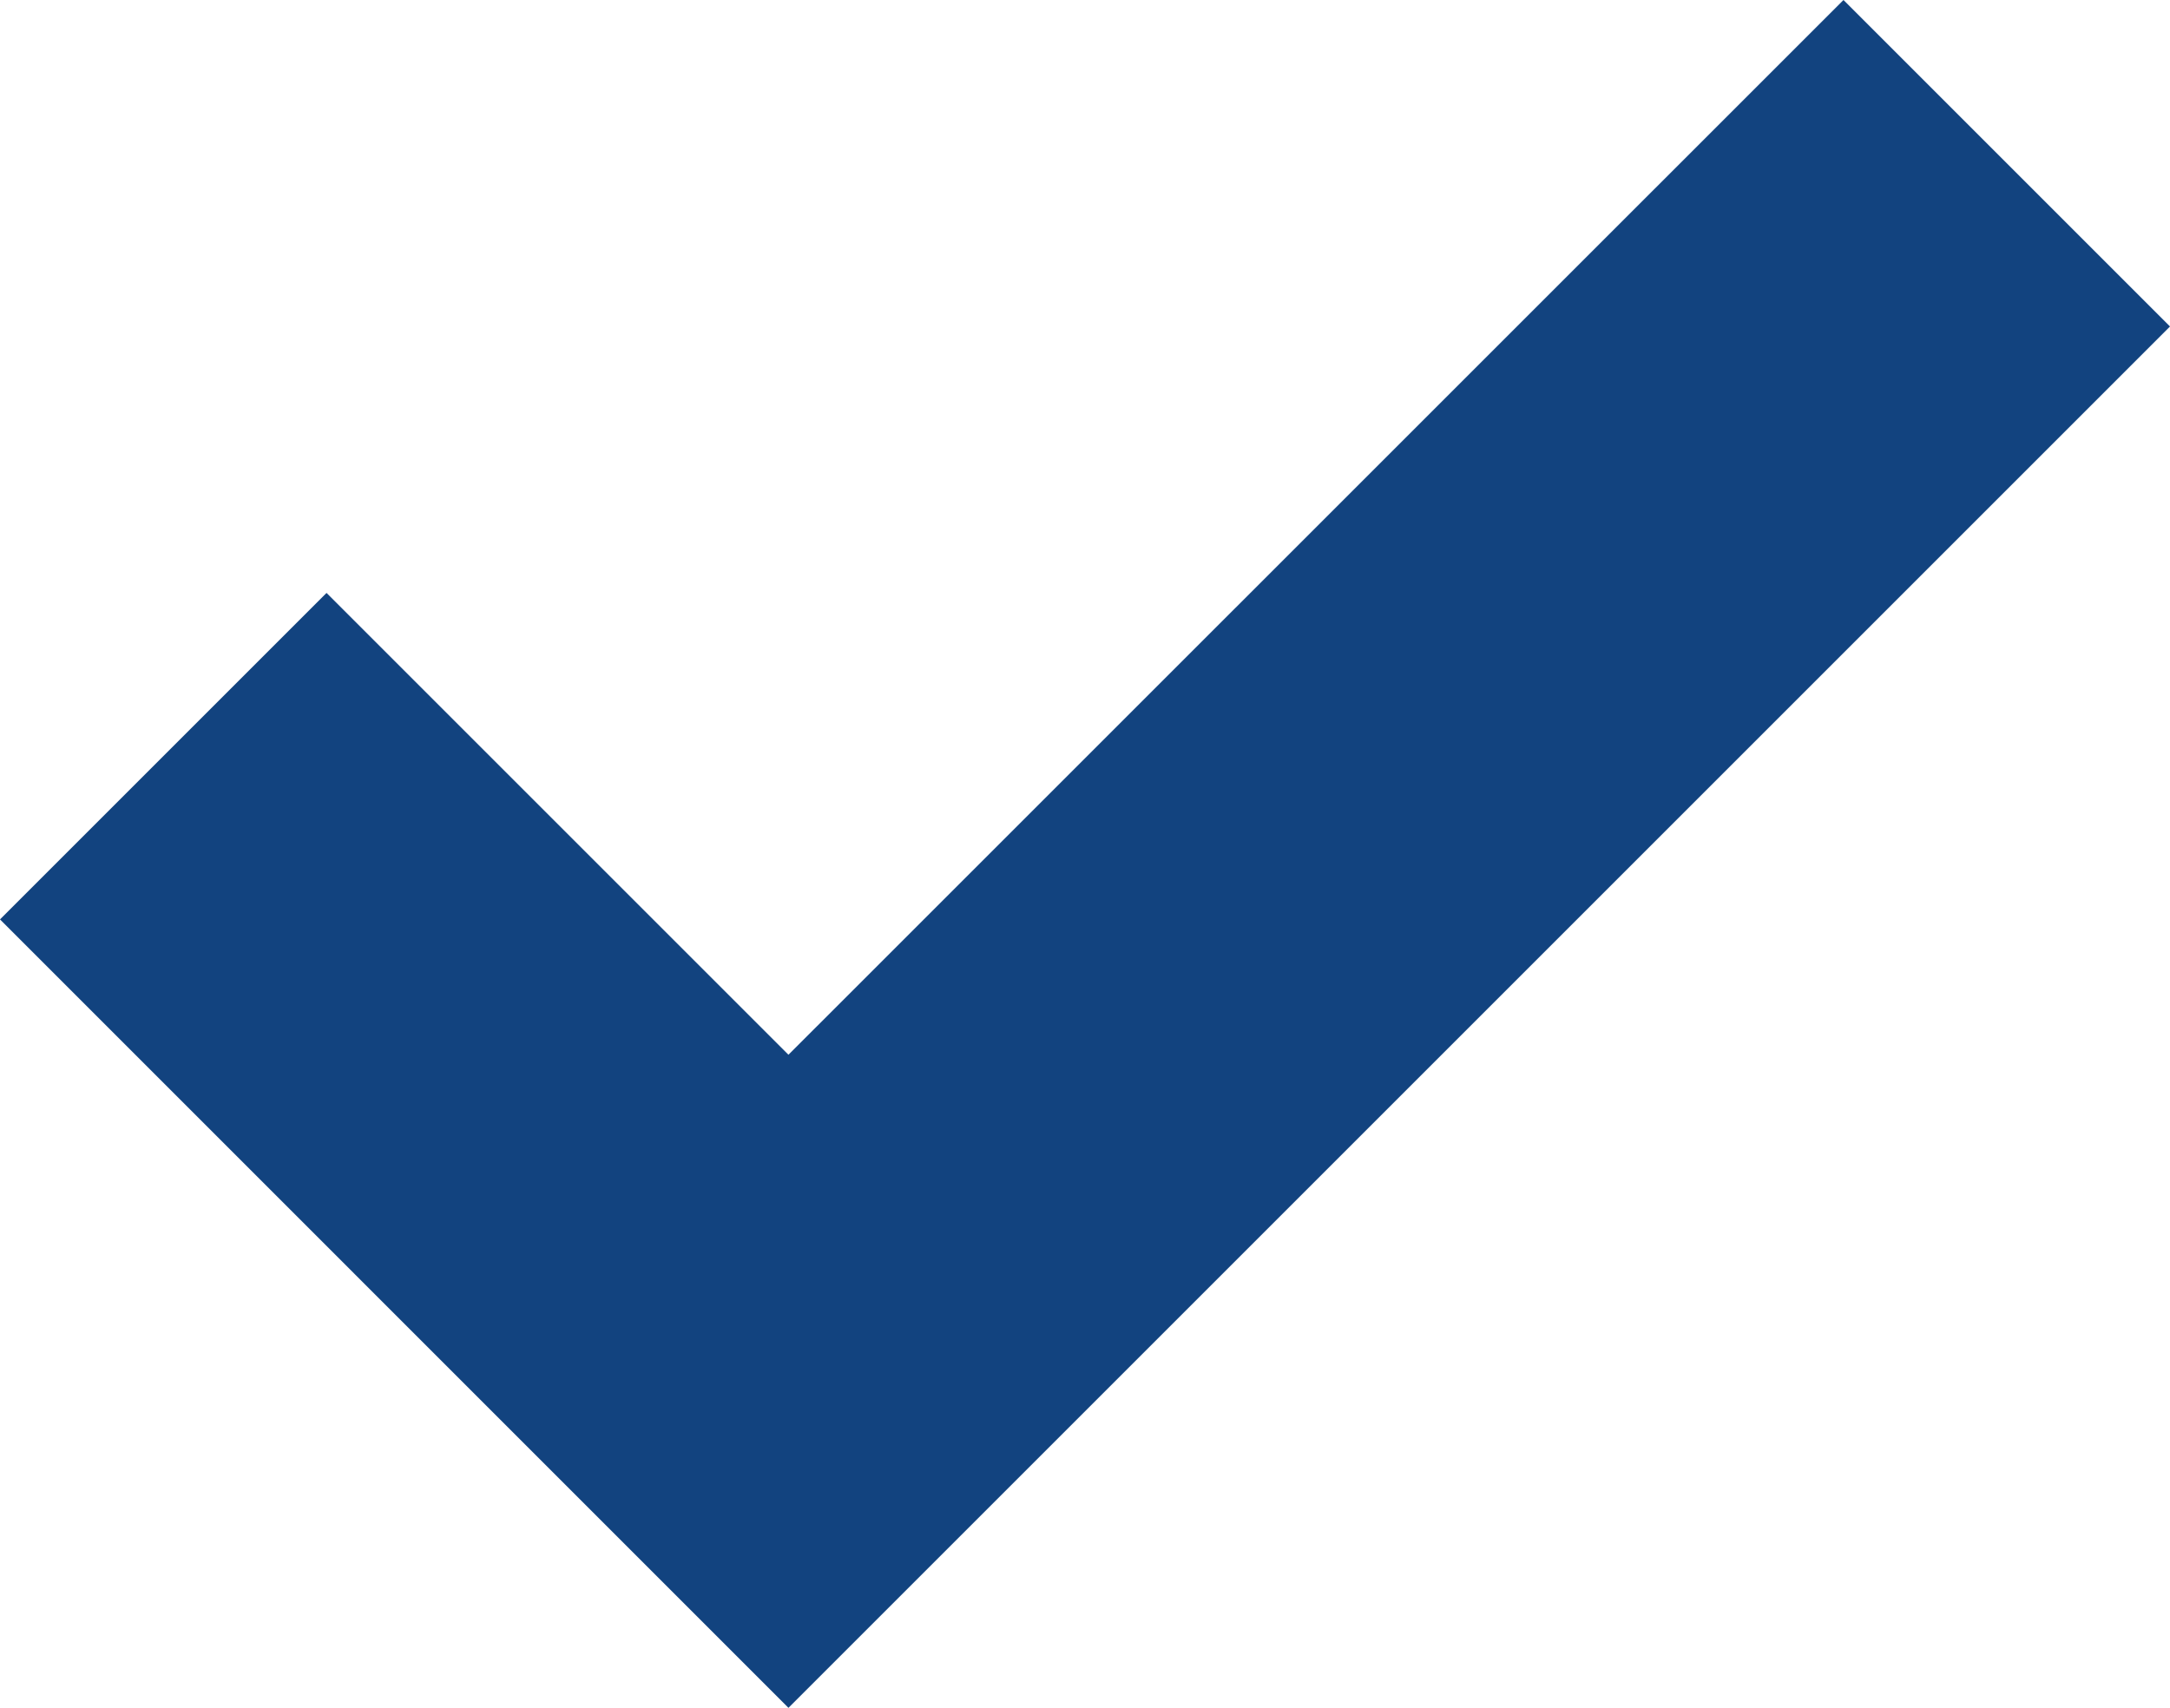
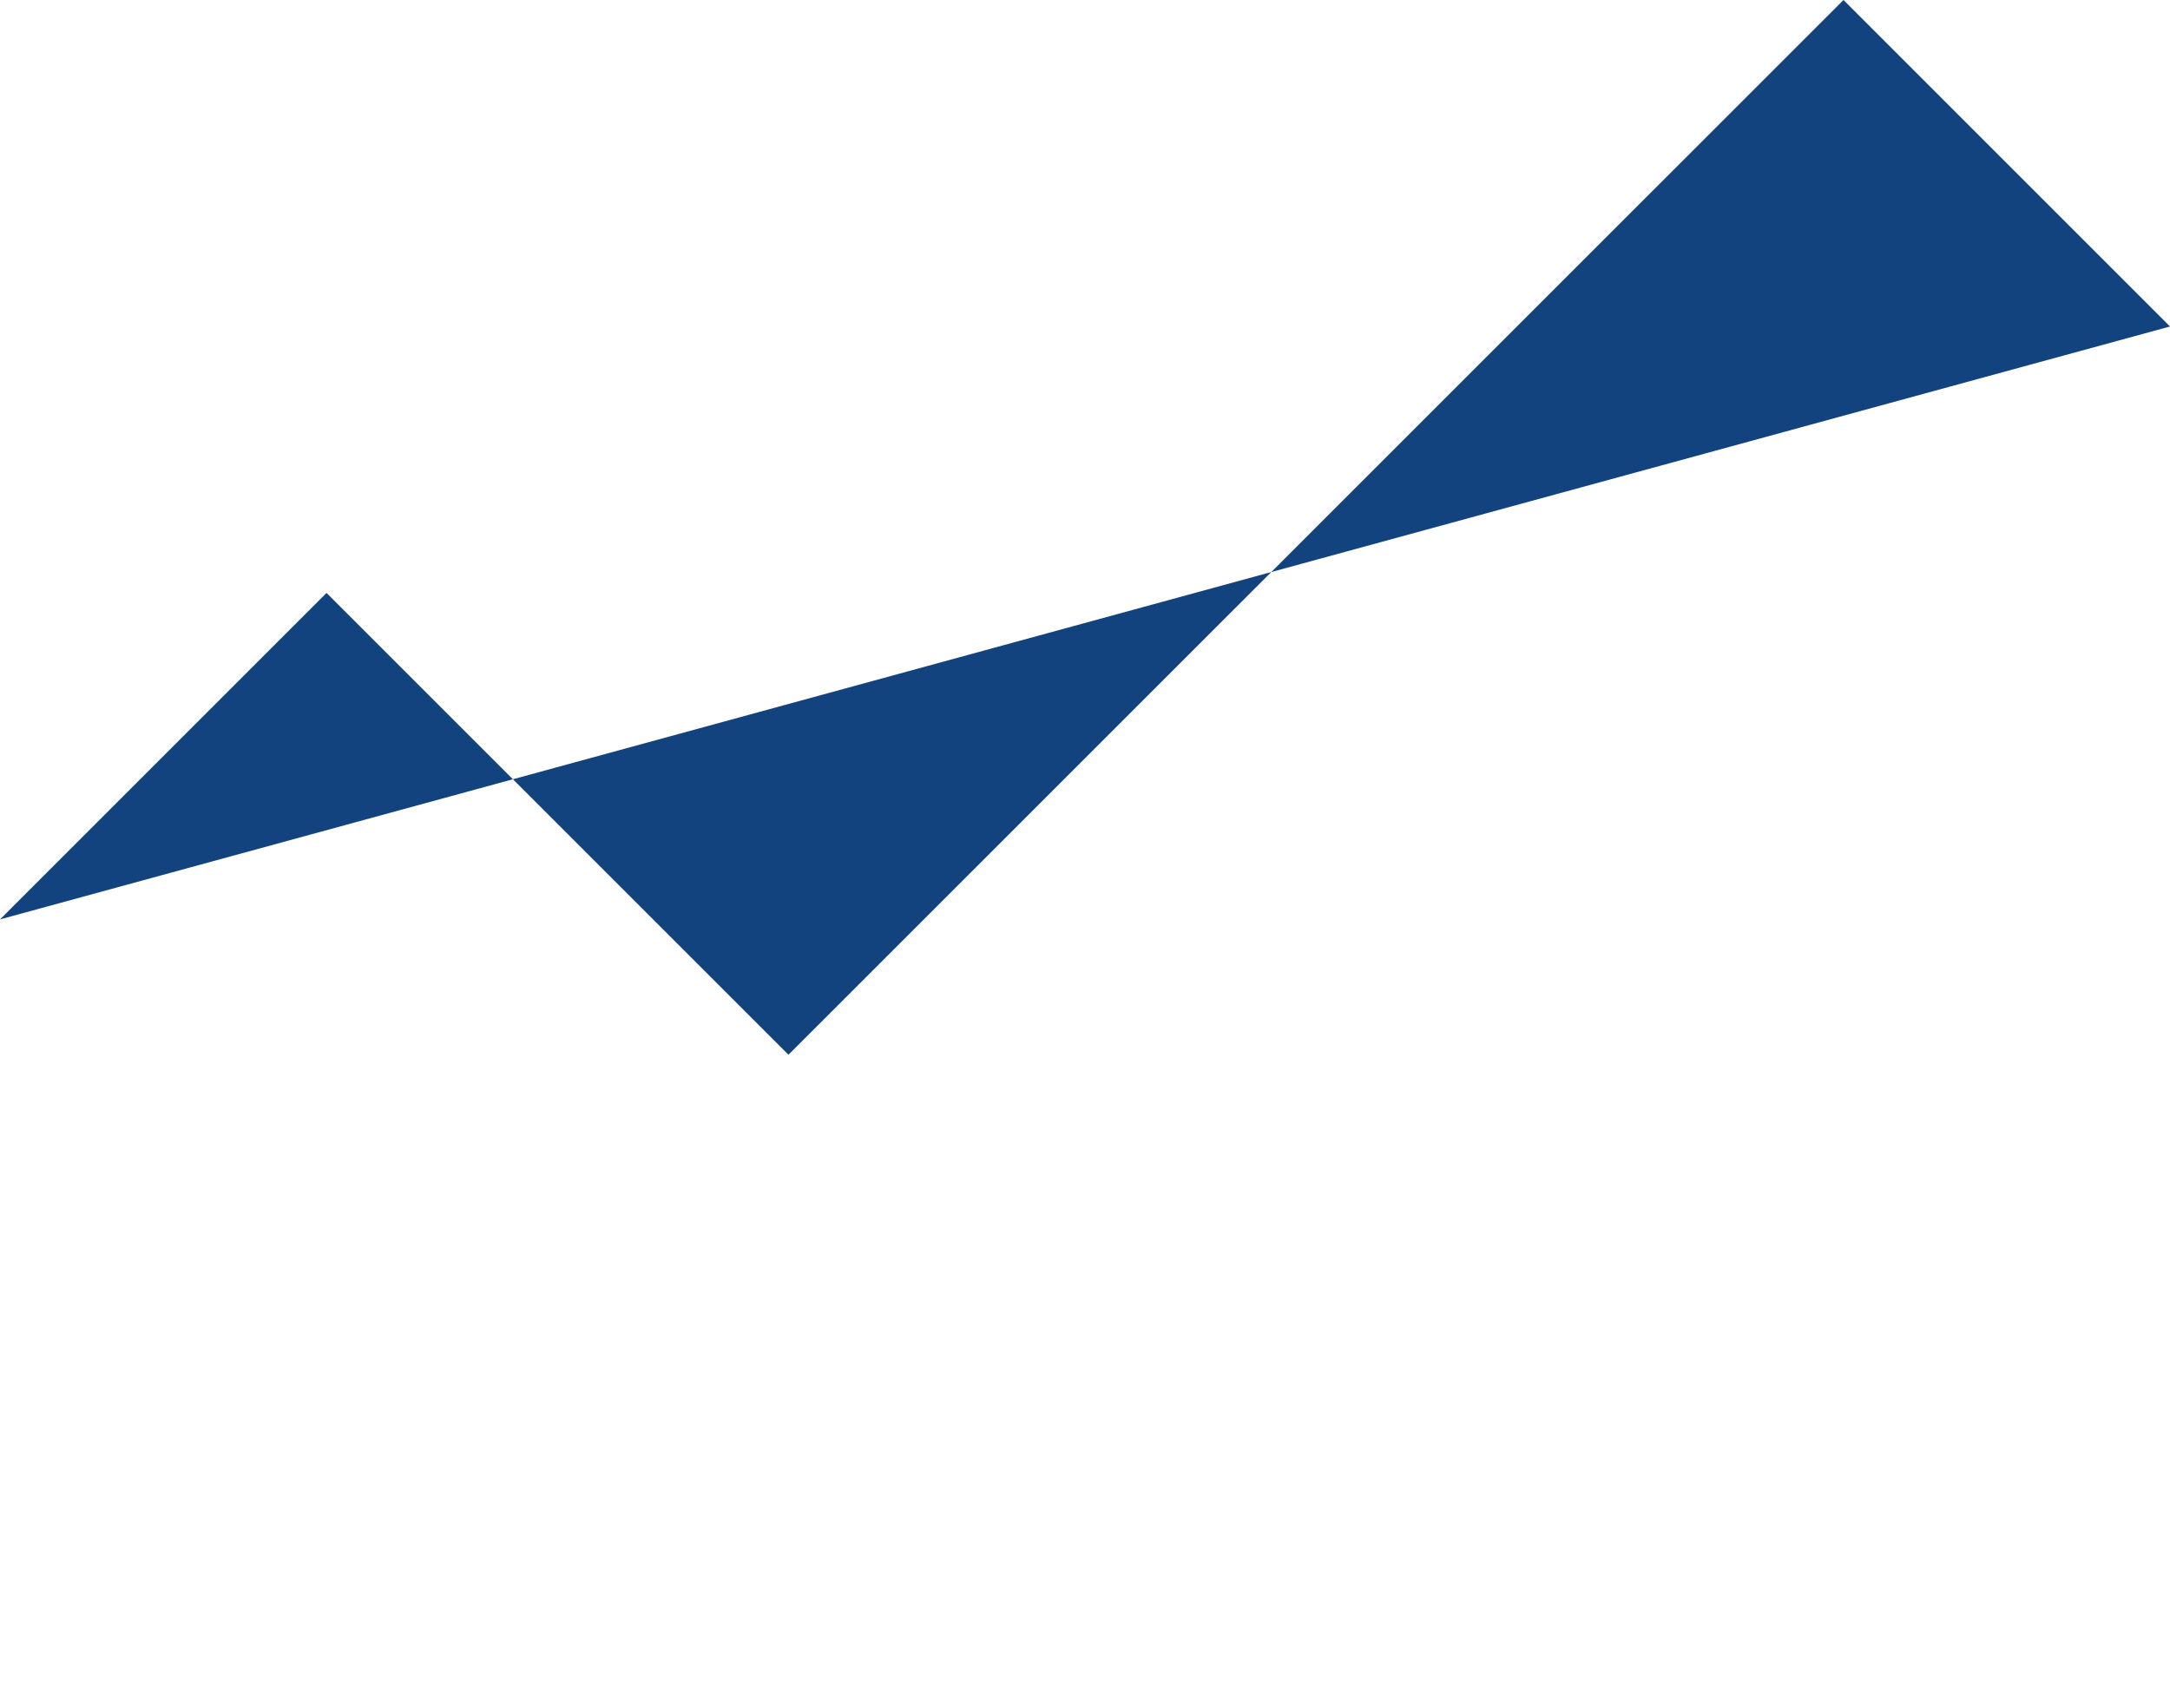
<svg xmlns="http://www.w3.org/2000/svg" width="250.539" height="197.206" viewBox="0 0 250.539 197.206">
-   <path id="Trazado_6122" data-name="Trazado 6122" d="M212.841,0,91.032,121.792,37.7,68.465,0,106.163l91.031,91.043L250.539,37.7Z" transform="translate(0 0)" fill="#12437f" />
+   <path id="Trazado_6122" data-name="Trazado 6122" d="M212.841,0,91.032,121.792,37.7,68.465,0,106.163L250.539,37.7Z" transform="translate(0 0)" fill="#12437f" />
</svg>